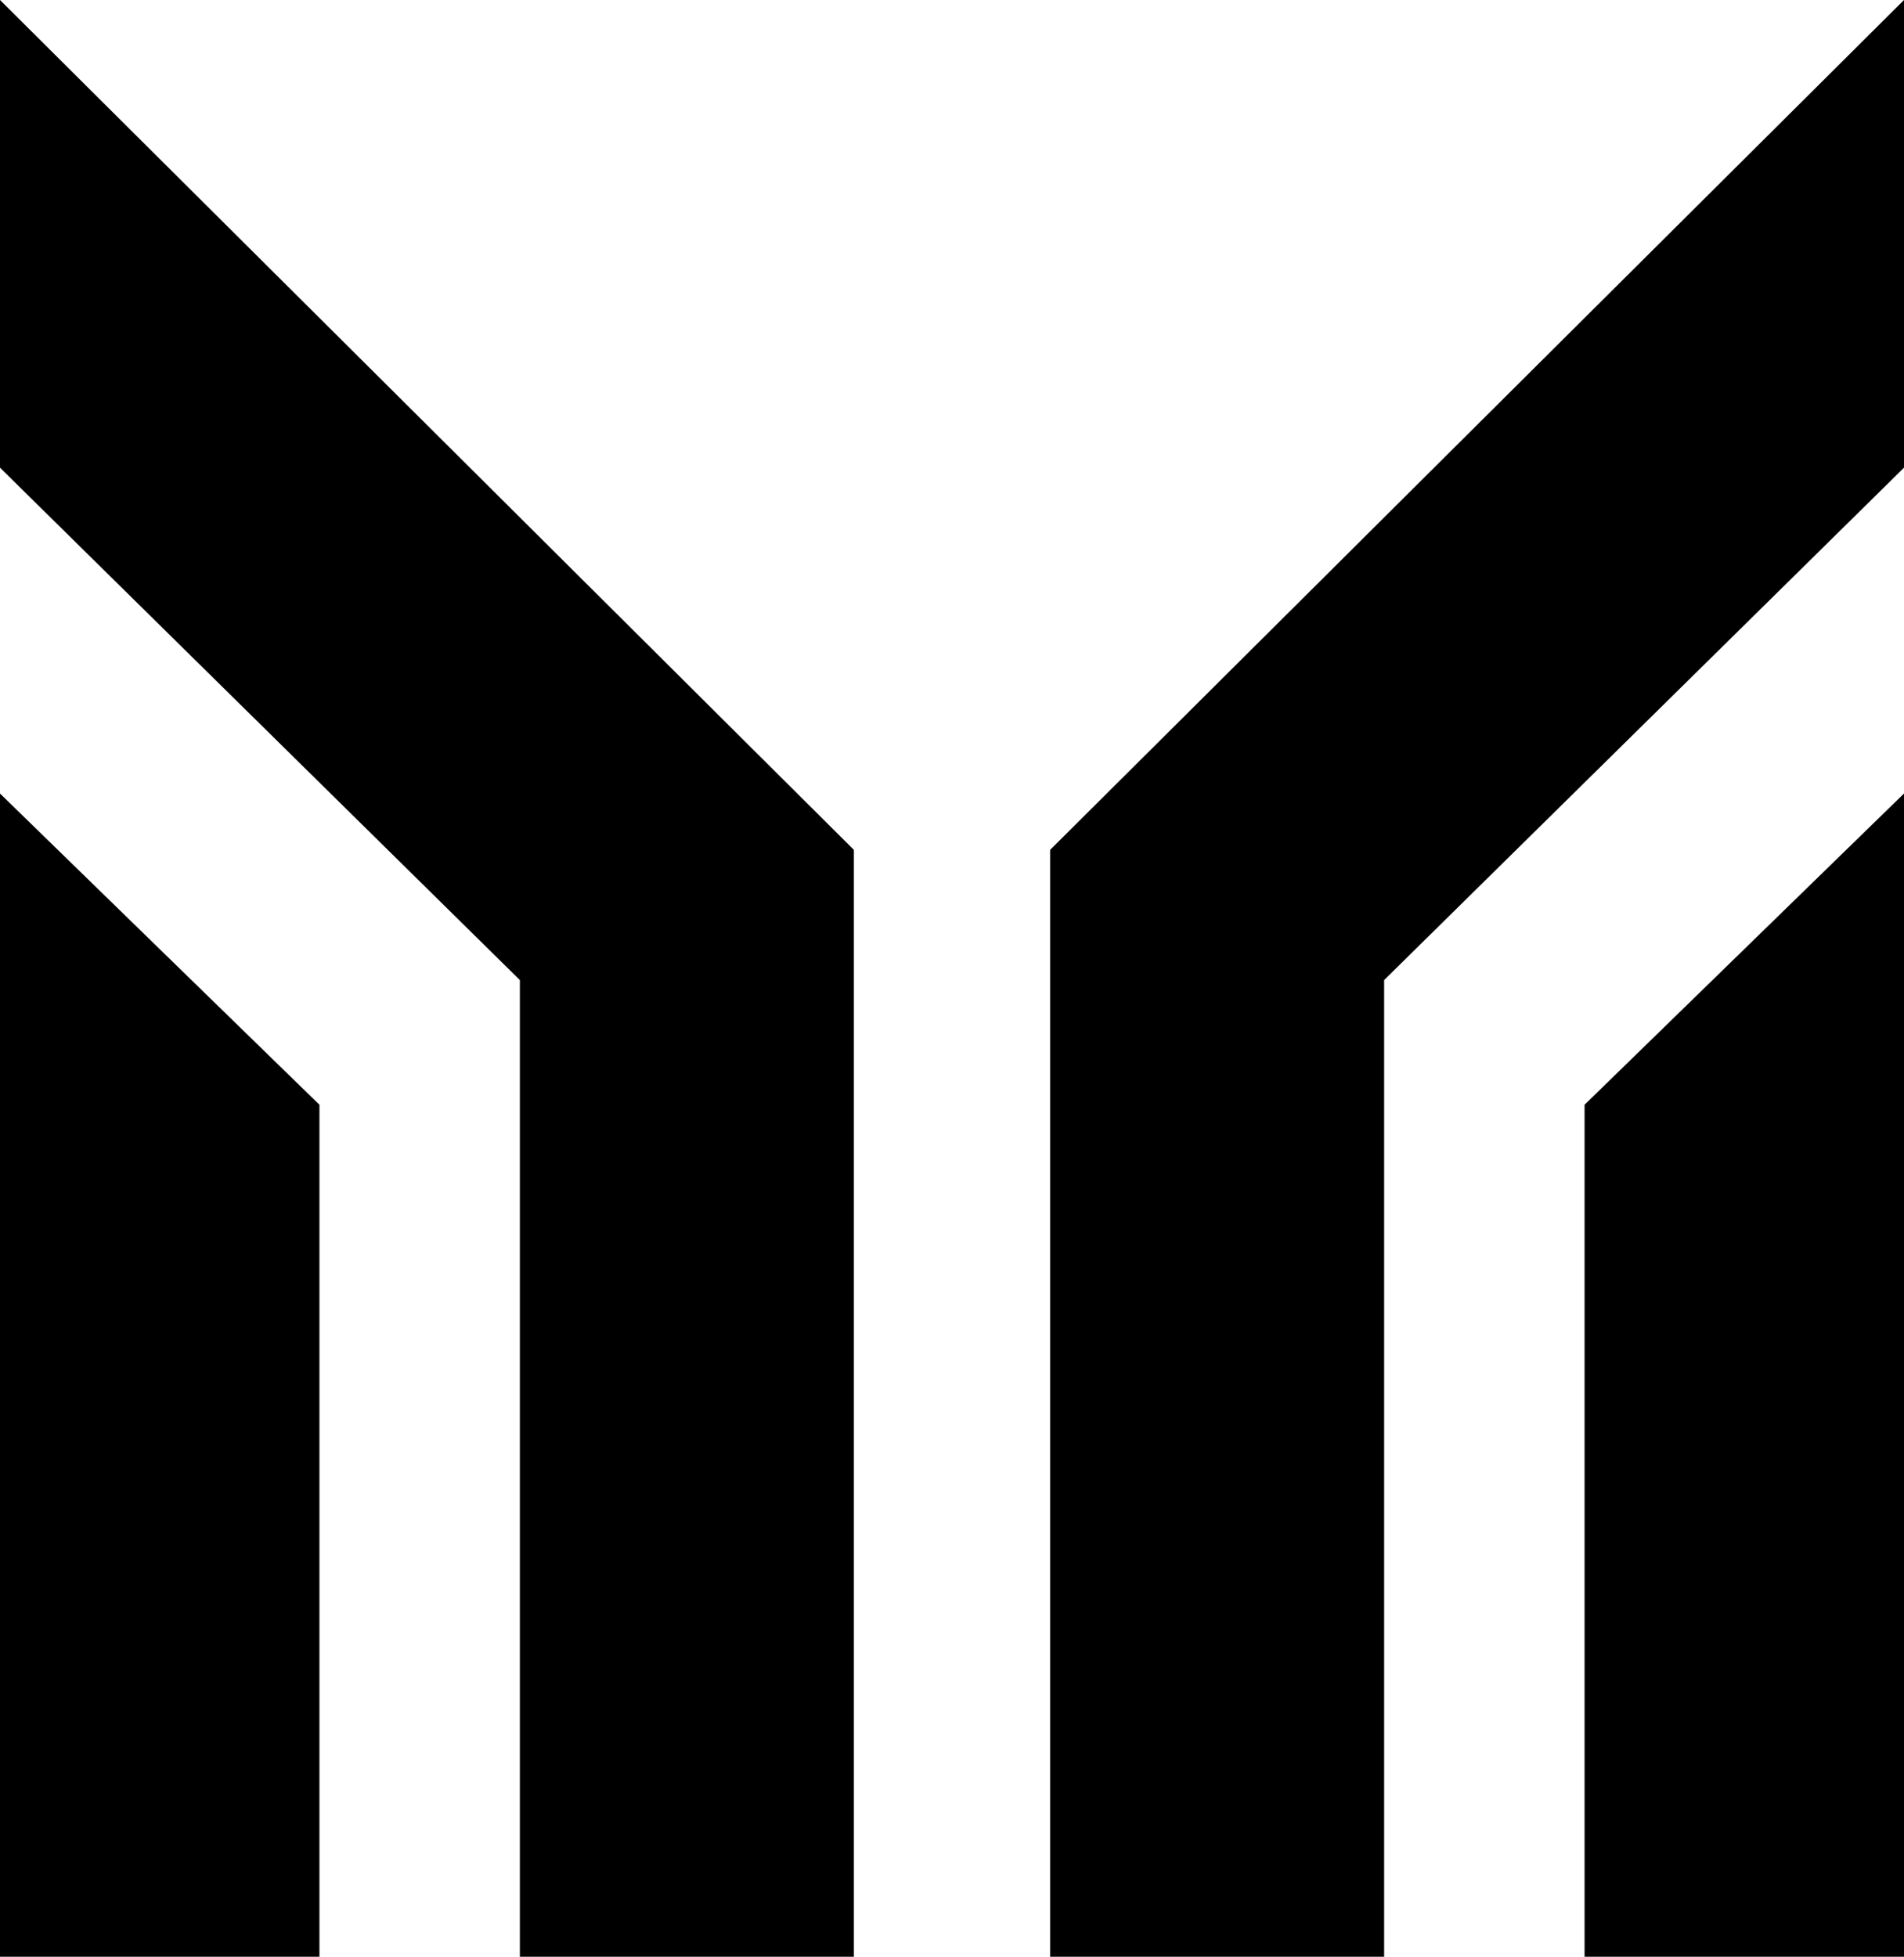
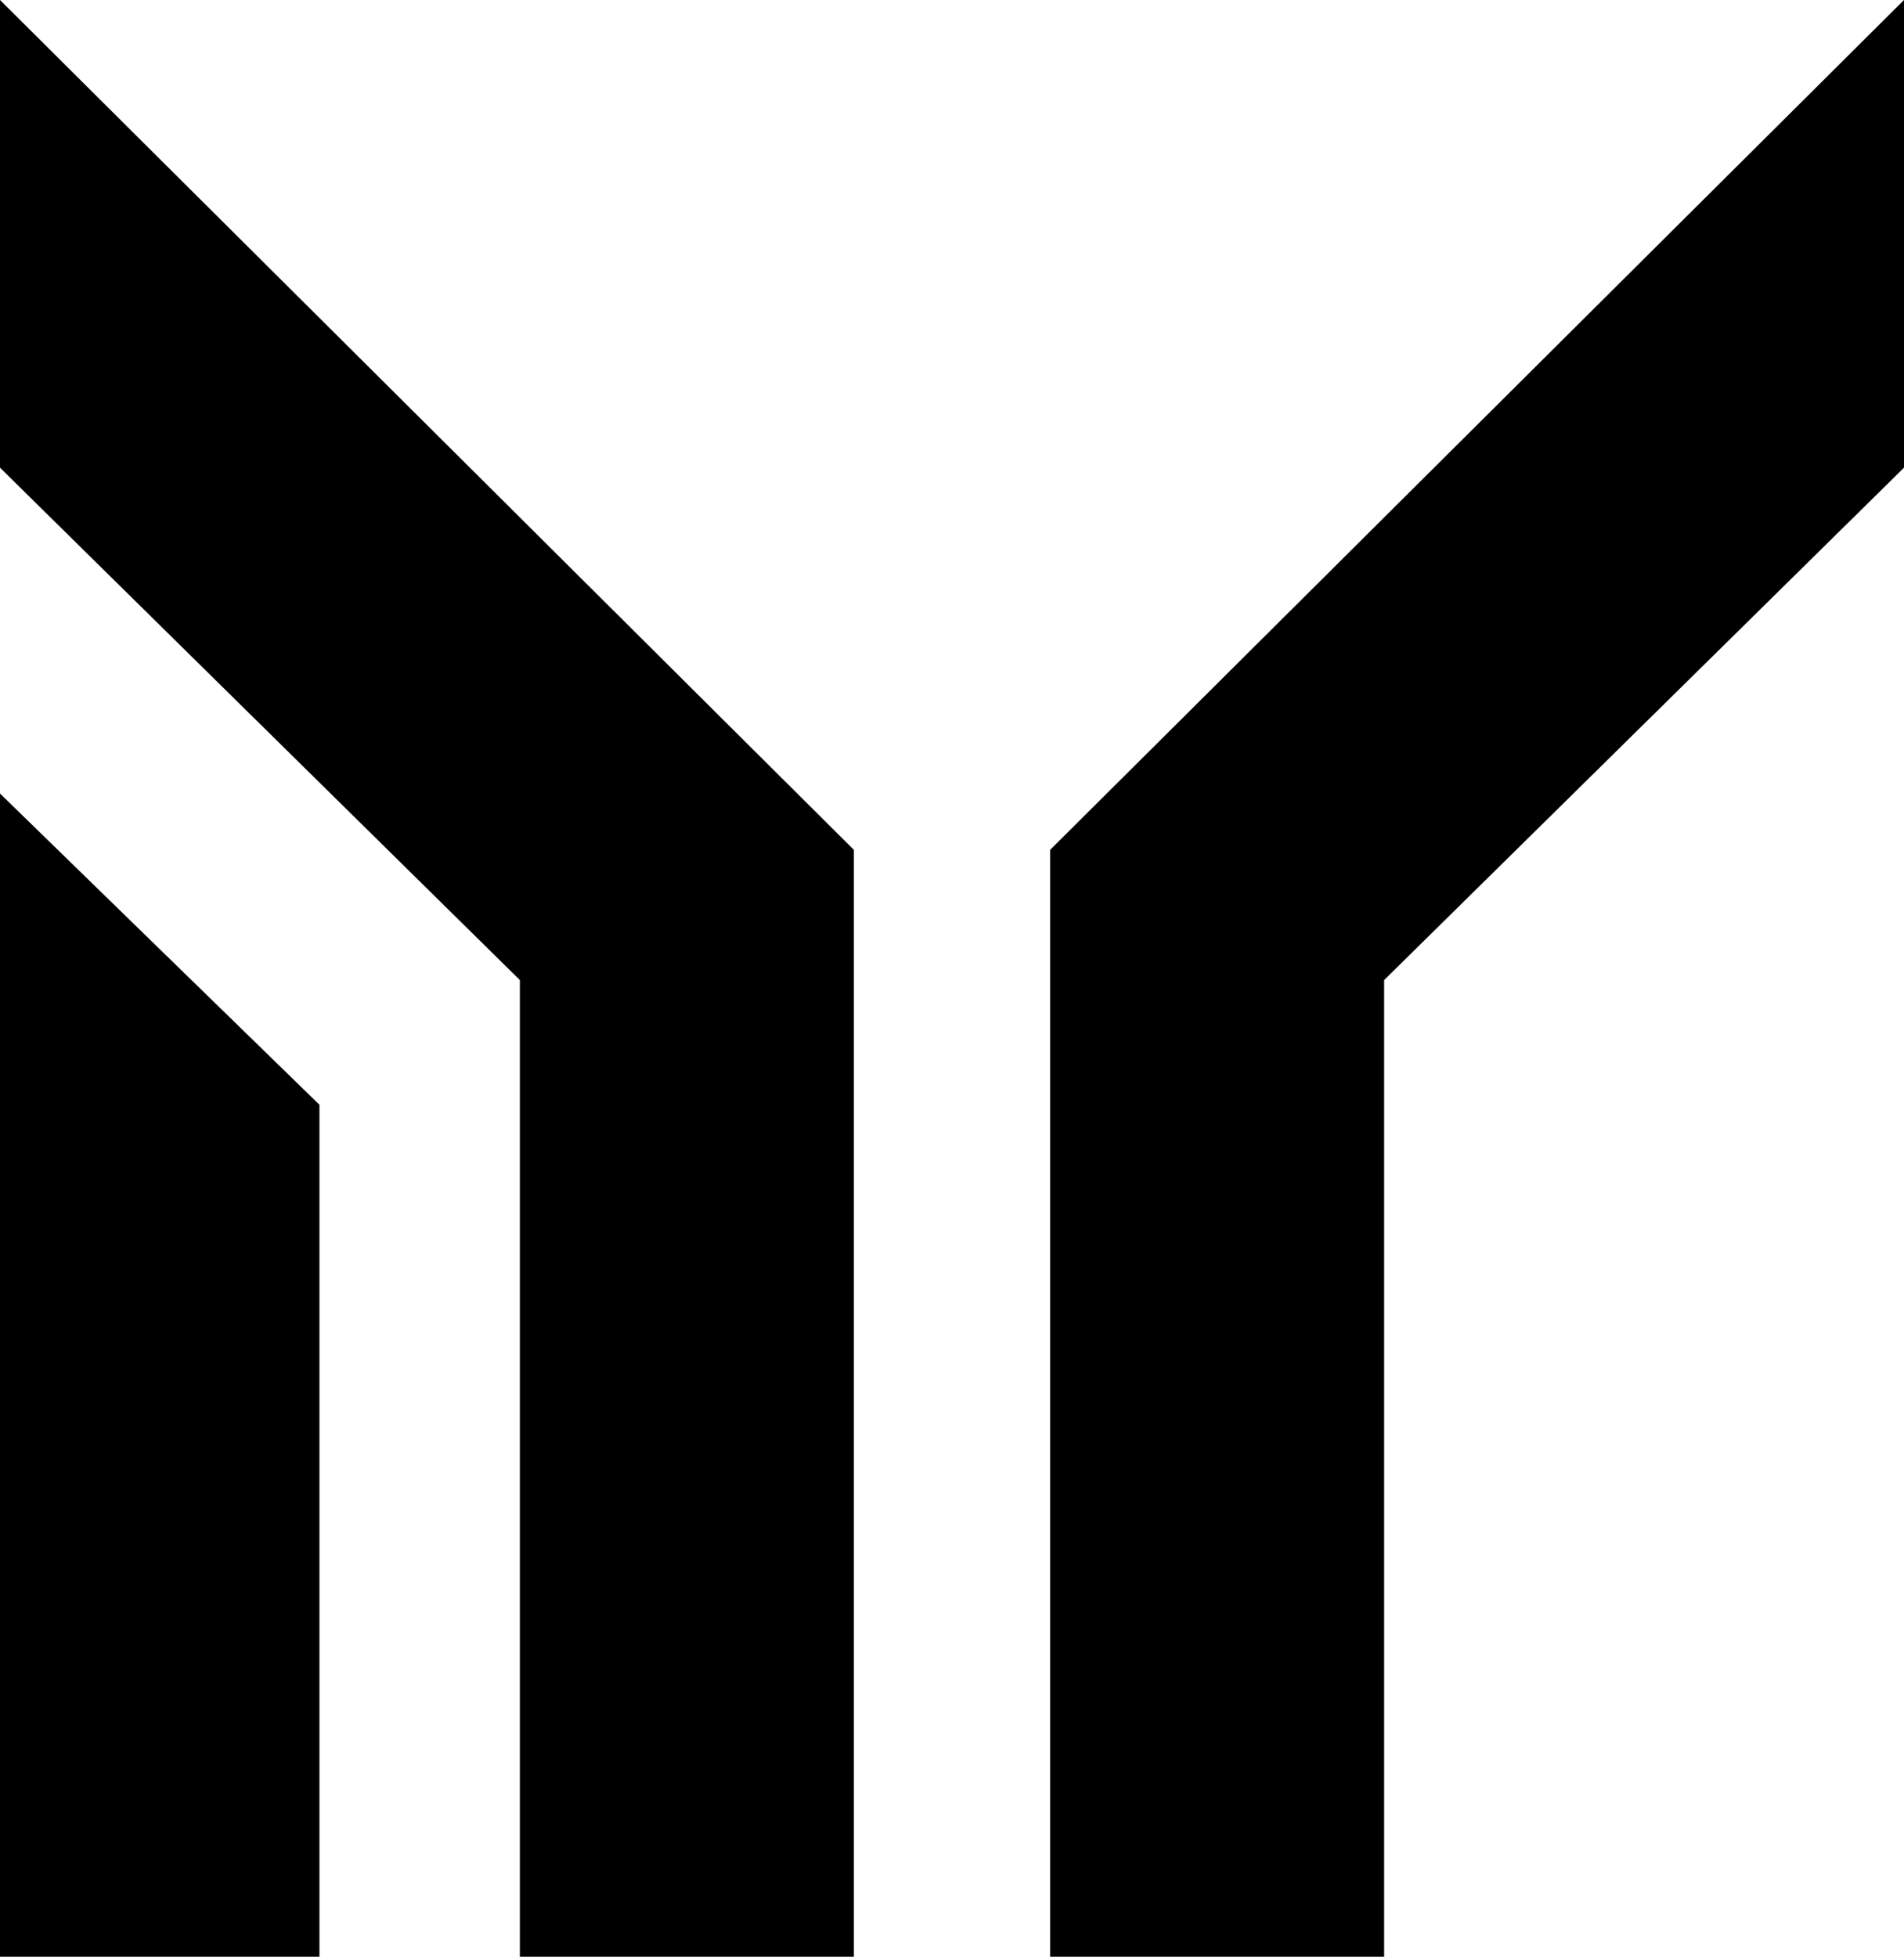
<svg xmlns="http://www.w3.org/2000/svg" viewBox="0 0 117.6 120.83" data-name="Layer 1" id="Layer_1">
  <defs>
    <style>
      .cls-1 {
        stroke-width: 0px;
      }
    </style>
  </defs>
  <polygon points="0 0 0 28.88 32.11 60.52 32.11 120.83 52.74 120.83 52.74 52.48 0 0" class="cls-1" />
  <polygon points="0 49 0 120.83 19.73 120.83 19.73 68.22 0 49" class="cls-1" />
  <polygon points="117.6 0 117.6 28.88 85.49 60.52 85.49 120.83 64.86 120.83 64.86 52.48 117.6 0" class="cls-1" />
-   <polygon points="117.6 49 117.6 120.83 97.87 120.83 97.87 68.22 117.6 49" class="cls-1" />
</svg>